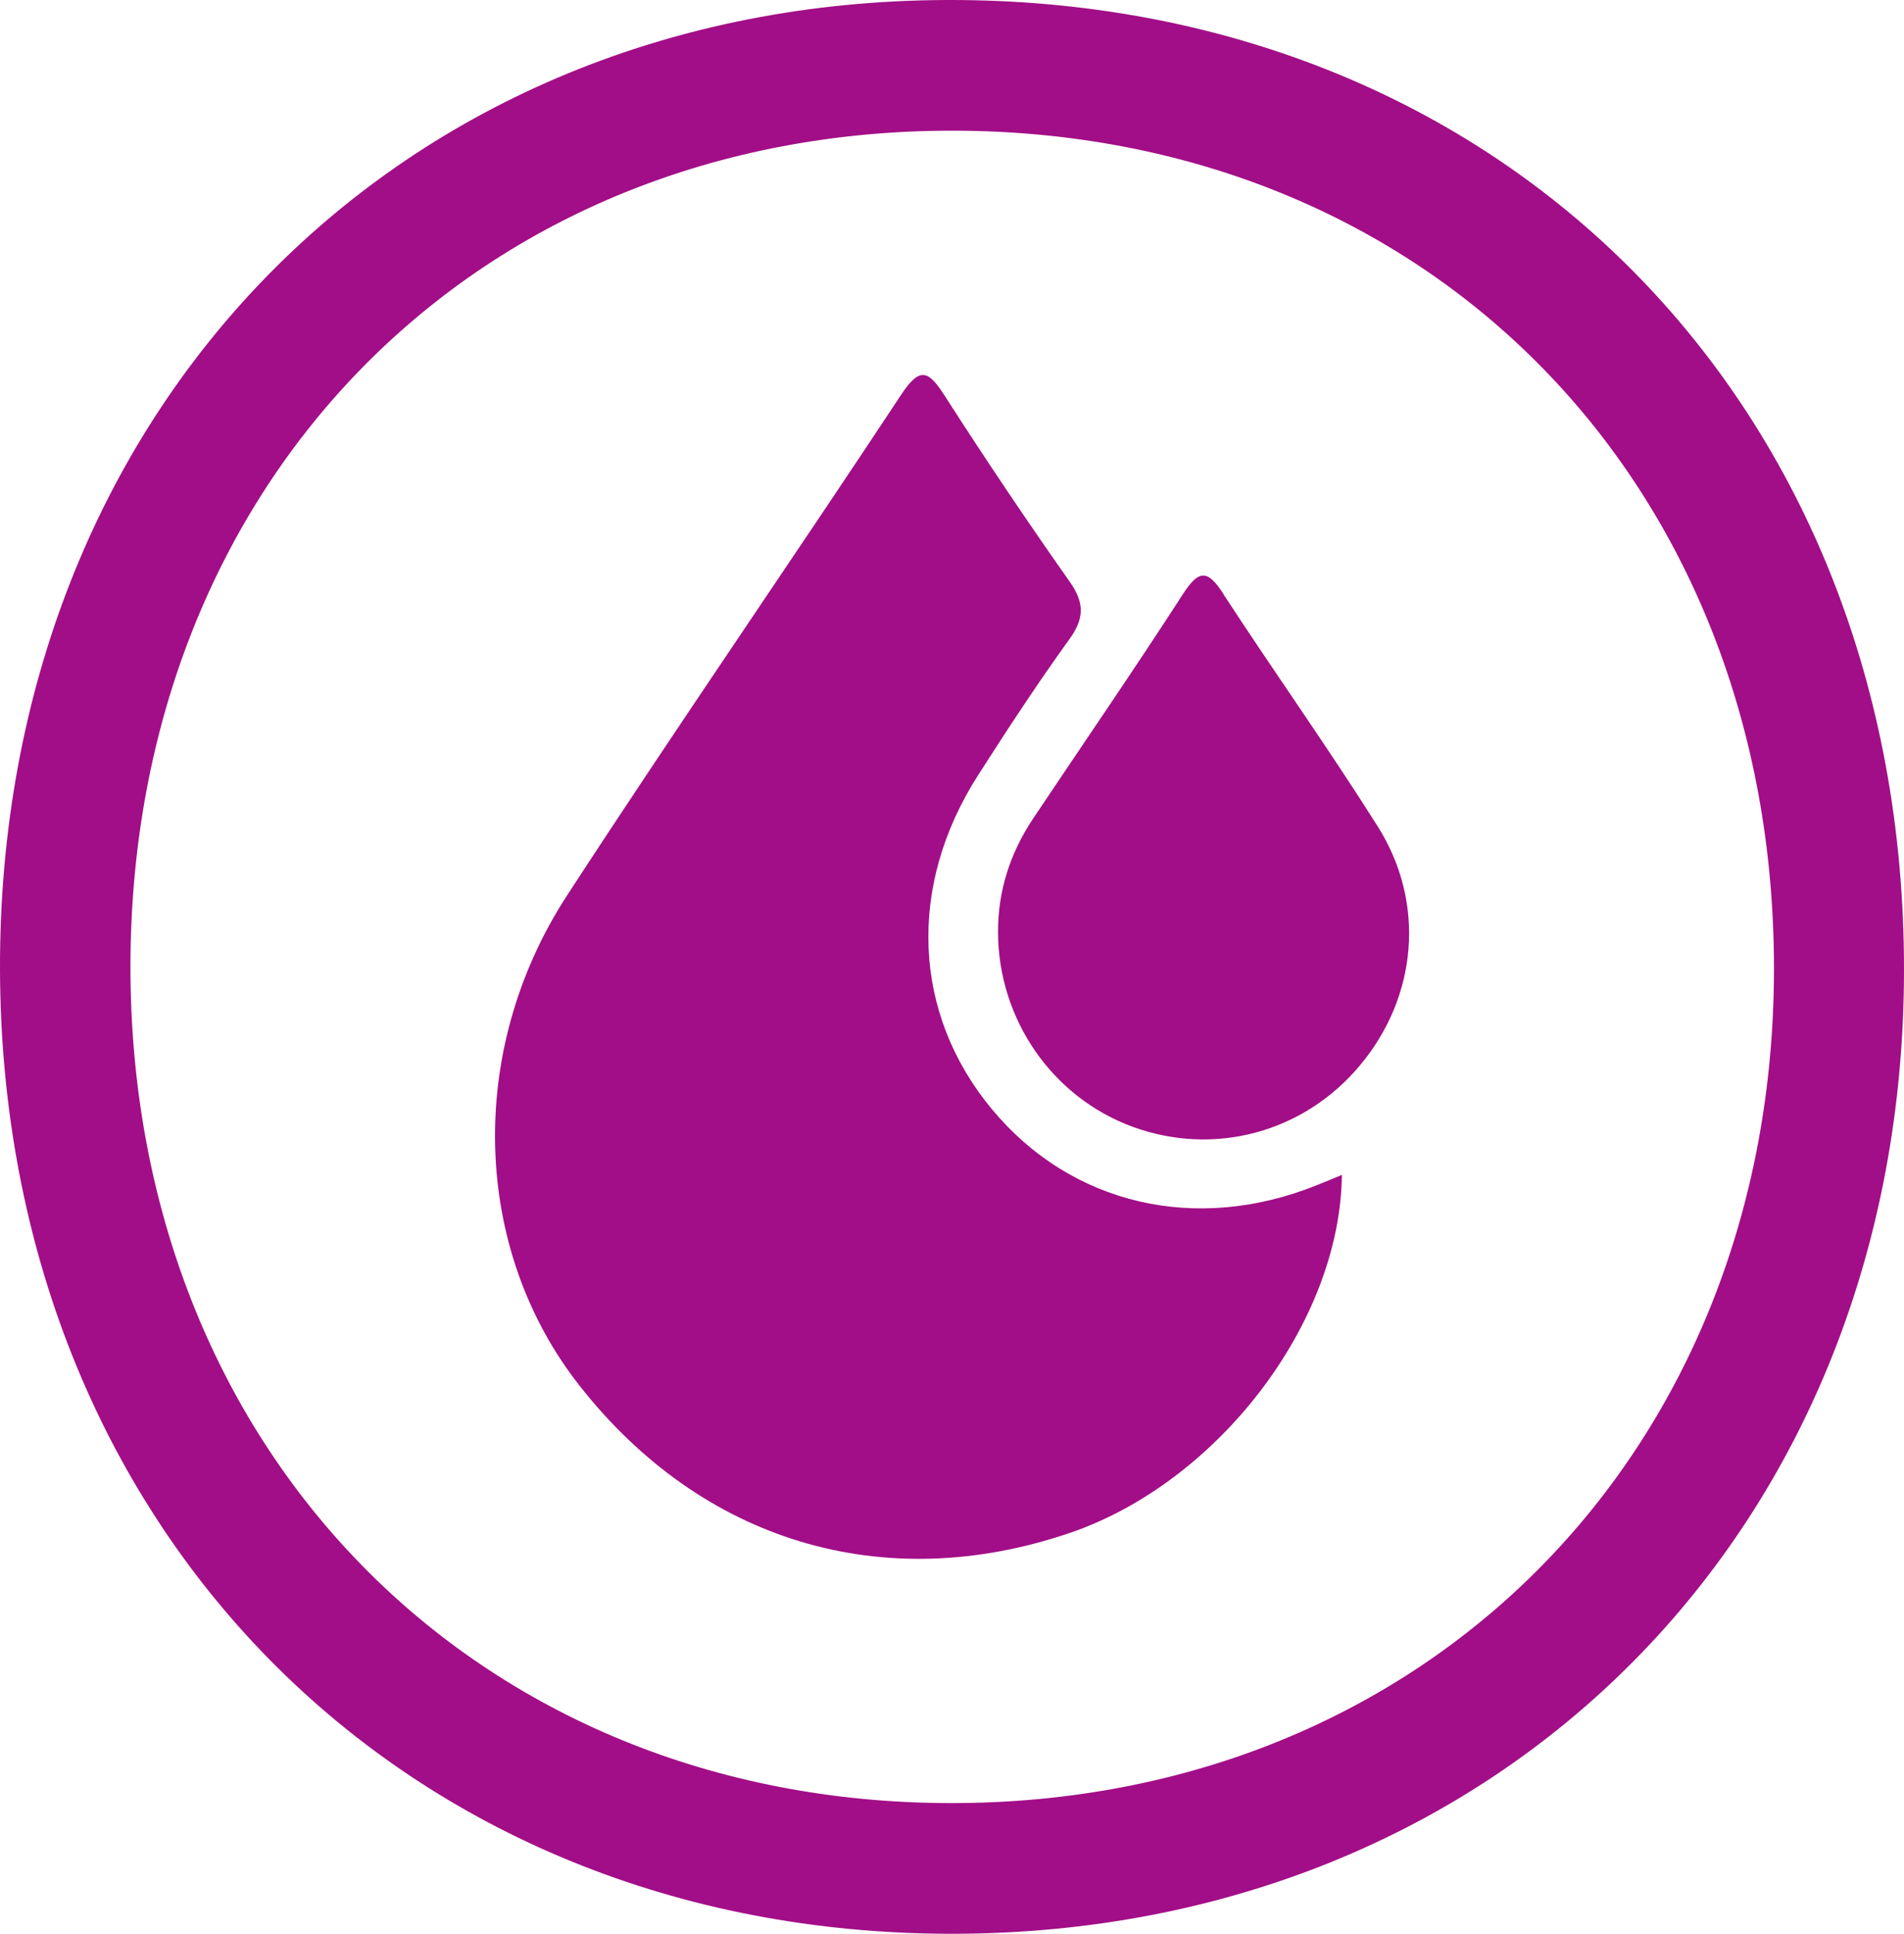
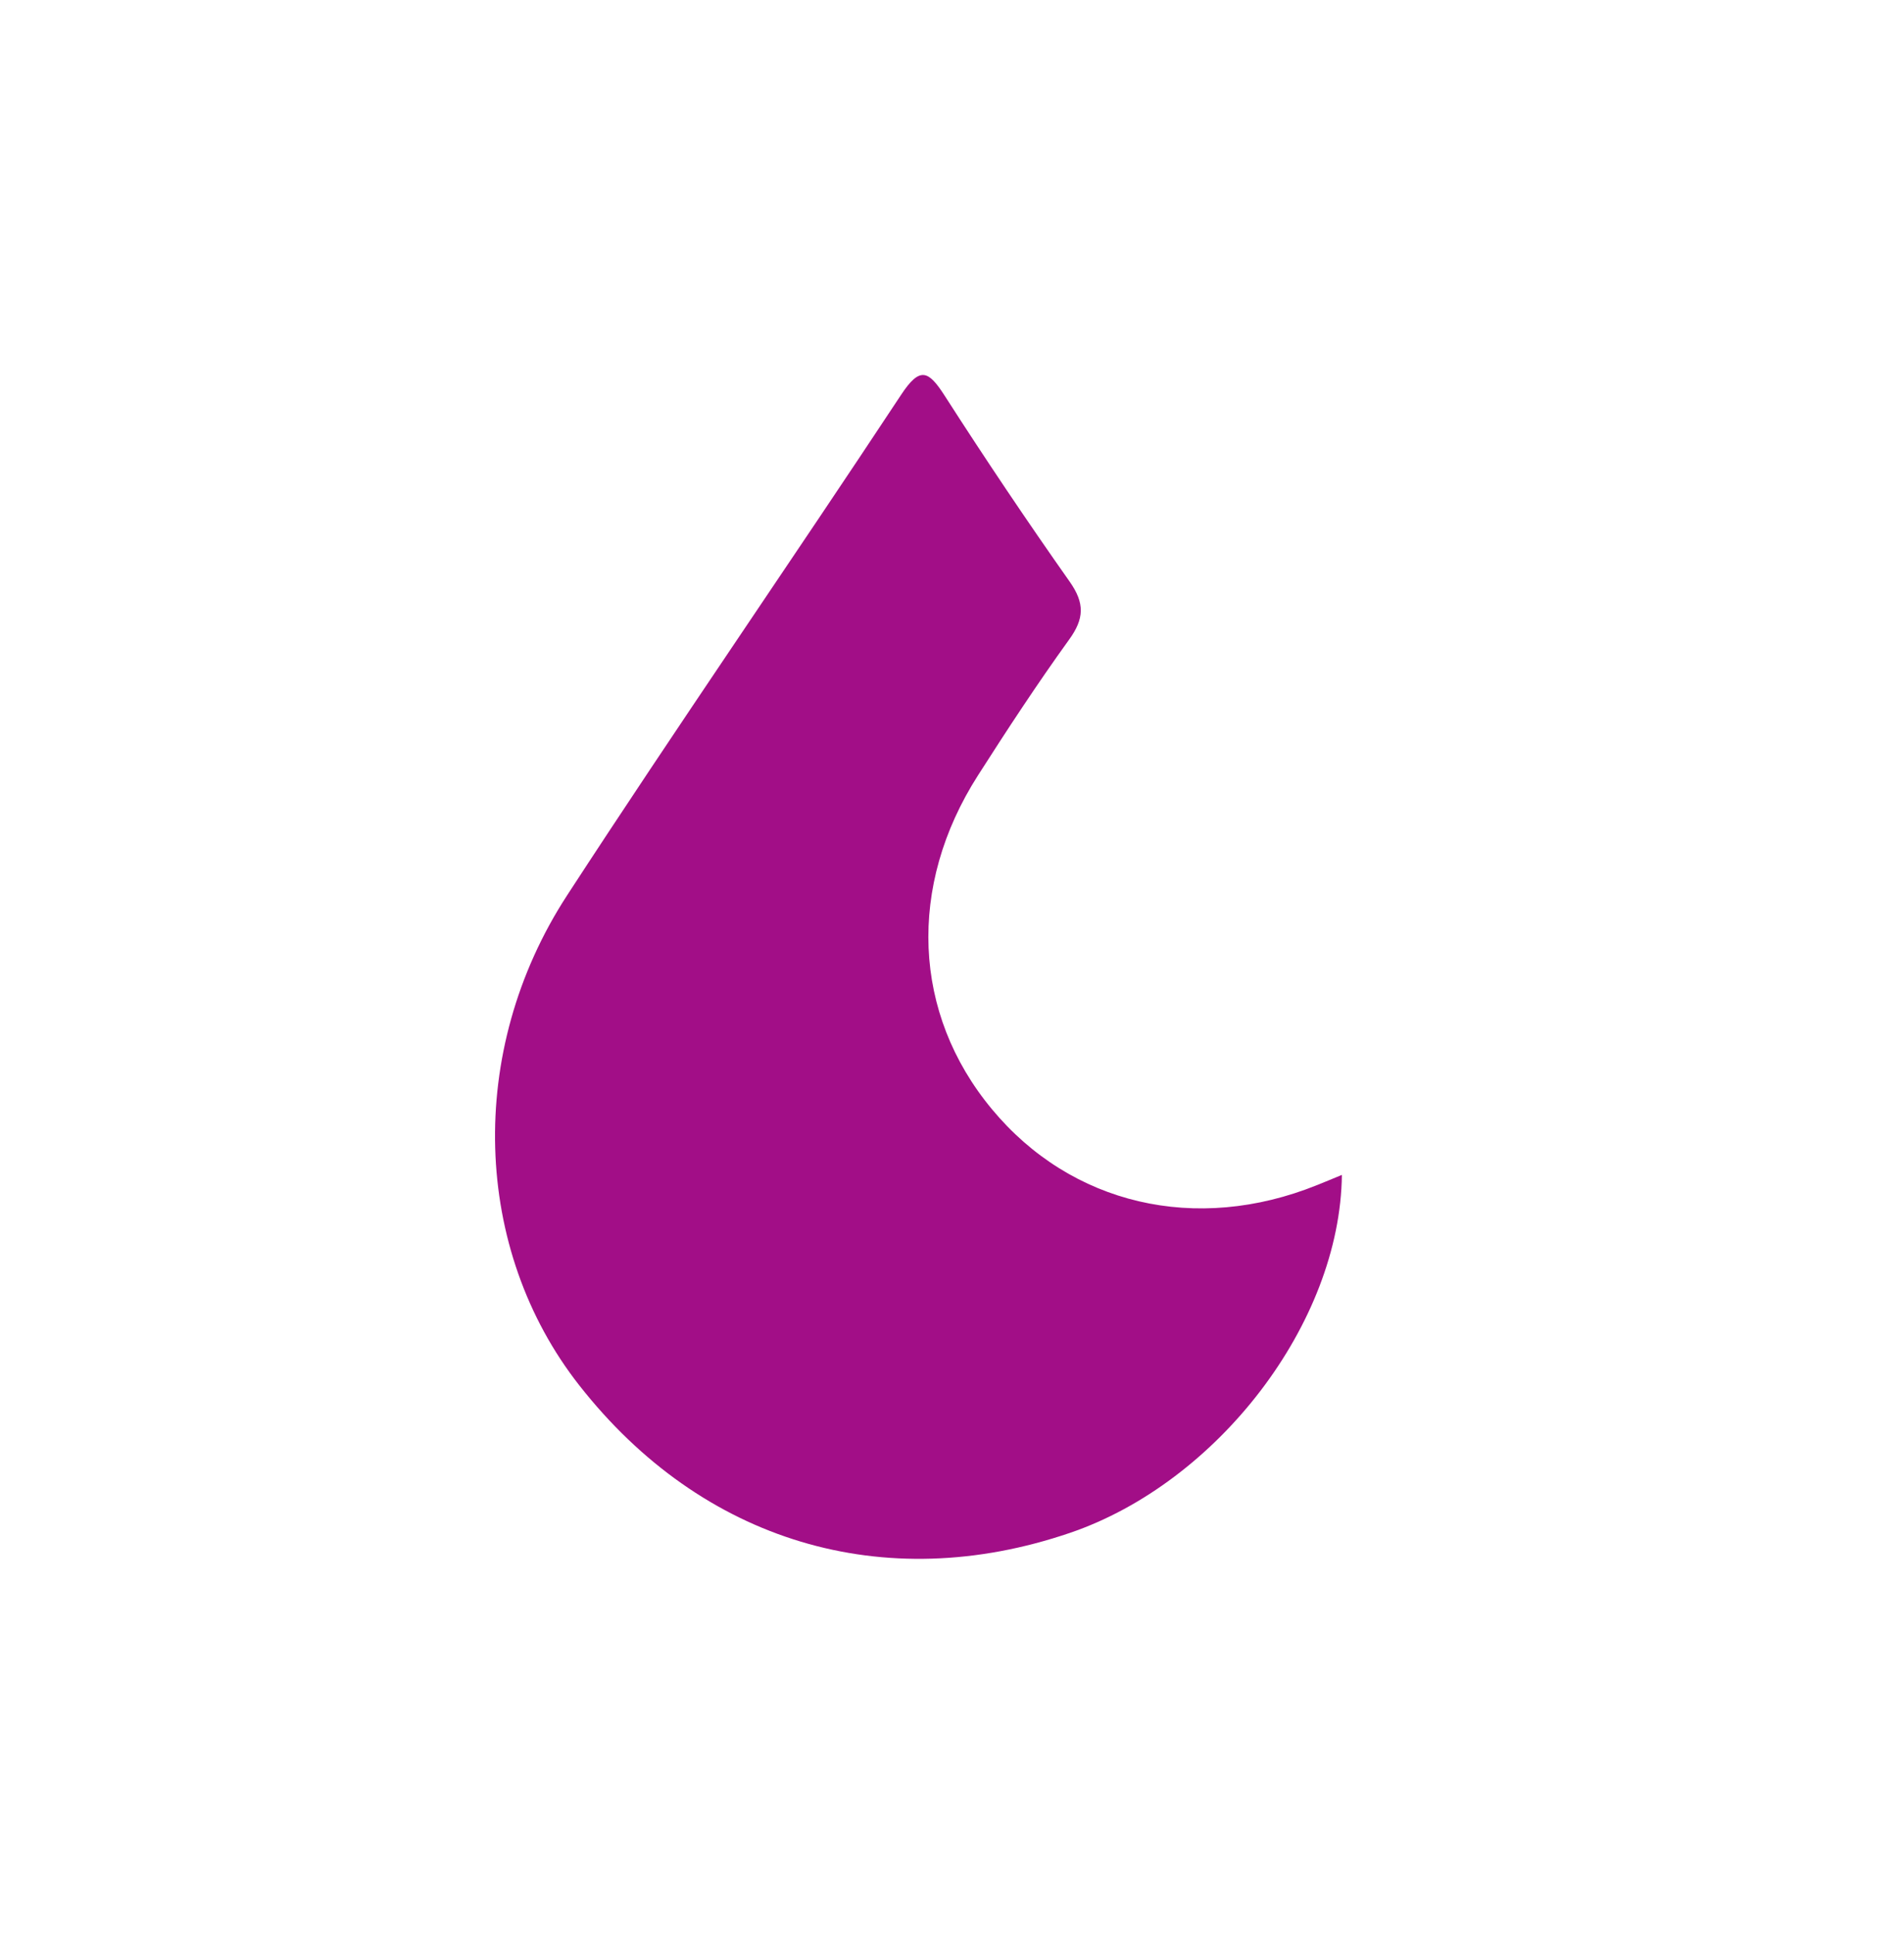
<svg xmlns="http://www.w3.org/2000/svg" viewBox="0 0 89.76 91.16" data-sanitized-data-name="Layer 2" data-name="Layer 2" id="Layer_2">
  <defs>
    <style>
      .cls-1 {
        fill: #a20e87;
        stroke-width: 0px;
      }
    </style>
  </defs>
  <g data-sanitized-data-name="Layer 1" data-name="Layer 1" id="Layer_1-2">
    <g>
-       <path d="M44.66,0C18.8.07-.06,19.35,0,45.67c.06,26.3,18.99,45.48,44.87,45.48,25.93,0,44.89-19.19,44.89-45.45C89.77,19.07,70.88-.07,44.66,0ZM44.8,84.99c-22.4-.03-38.7-16.69-38.65-39.52.05-22.82,16.39-39.36,38.83-39.31,22.44.05,38.65,16.62,38.65,39.49,0,22.75-16.4,39.37-38.83,39.34Z" class="cls-1" />
      <path d="M46.76,52.28c-3.74-4.5-4-10.51-.65-15.74,1.38-2.16,2.79-4.31,4.29-6.39.72-.99.74-1.72.03-2.73-2.03-2.88-3.99-5.8-5.89-8.76-.77-1.2-1.17-1.4-2.06-.05-5.21,7.89-10.59,15.67-15.75,23.6-4.78,7.35-4.44,16.7.58,23.09,5.79,7.38,14.35,9.95,23.14,6.95,6.94-2.37,12.73-9.87,12.81-16.87-.51.21-.84.35-1.17.48-5.7,2.3-11.59.93-15.33-3.58Z" class="cls-1" />
-       <path d="M57.68,28c-.74-1.14-1.15-1.18-1.91,0-2.3,3.56-4.71,7.06-7.07,10.59-1.08,1.62-1.66,3.41-1.65,5.37.02,4.1,2.56,7.76,6.34,9.15,3.85,1.41,8.07.28,10.72-2.89,2.7-3.22,3.12-7.64.85-11.25-2.34-3.71-4.89-7.29-7.29-10.97Z" class="cls-1" />
    </g>
  </g>
</svg>